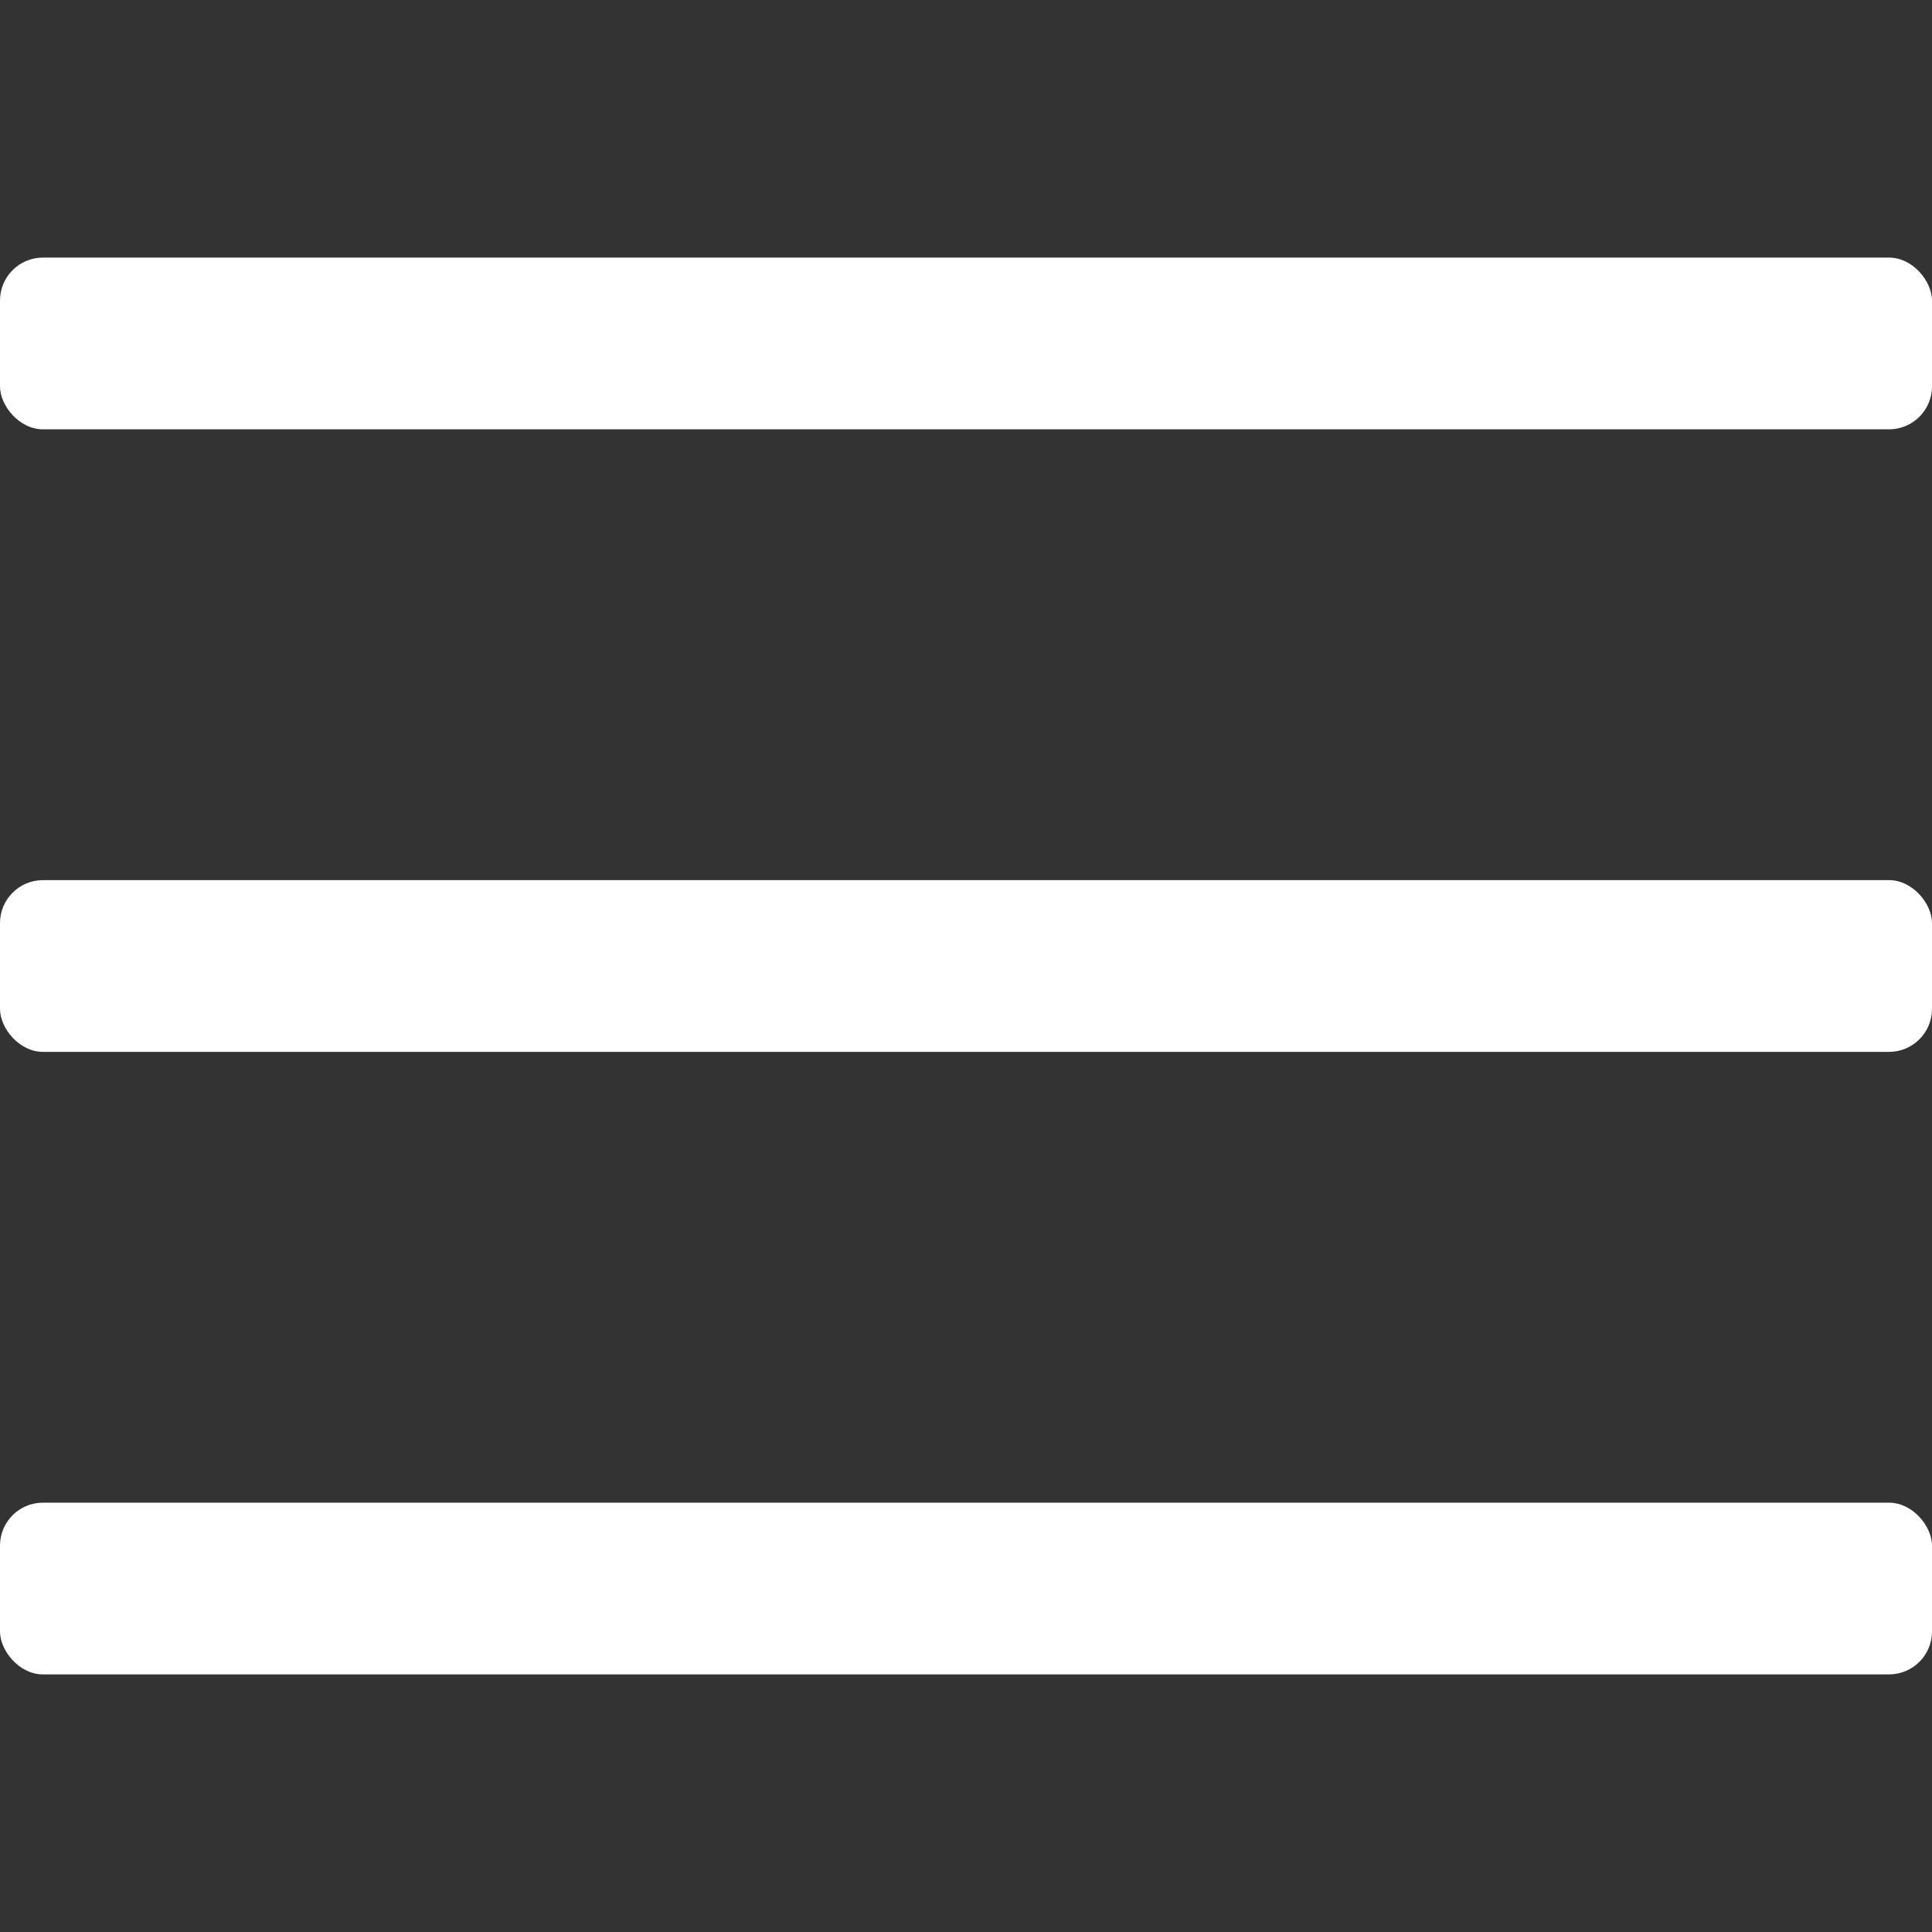
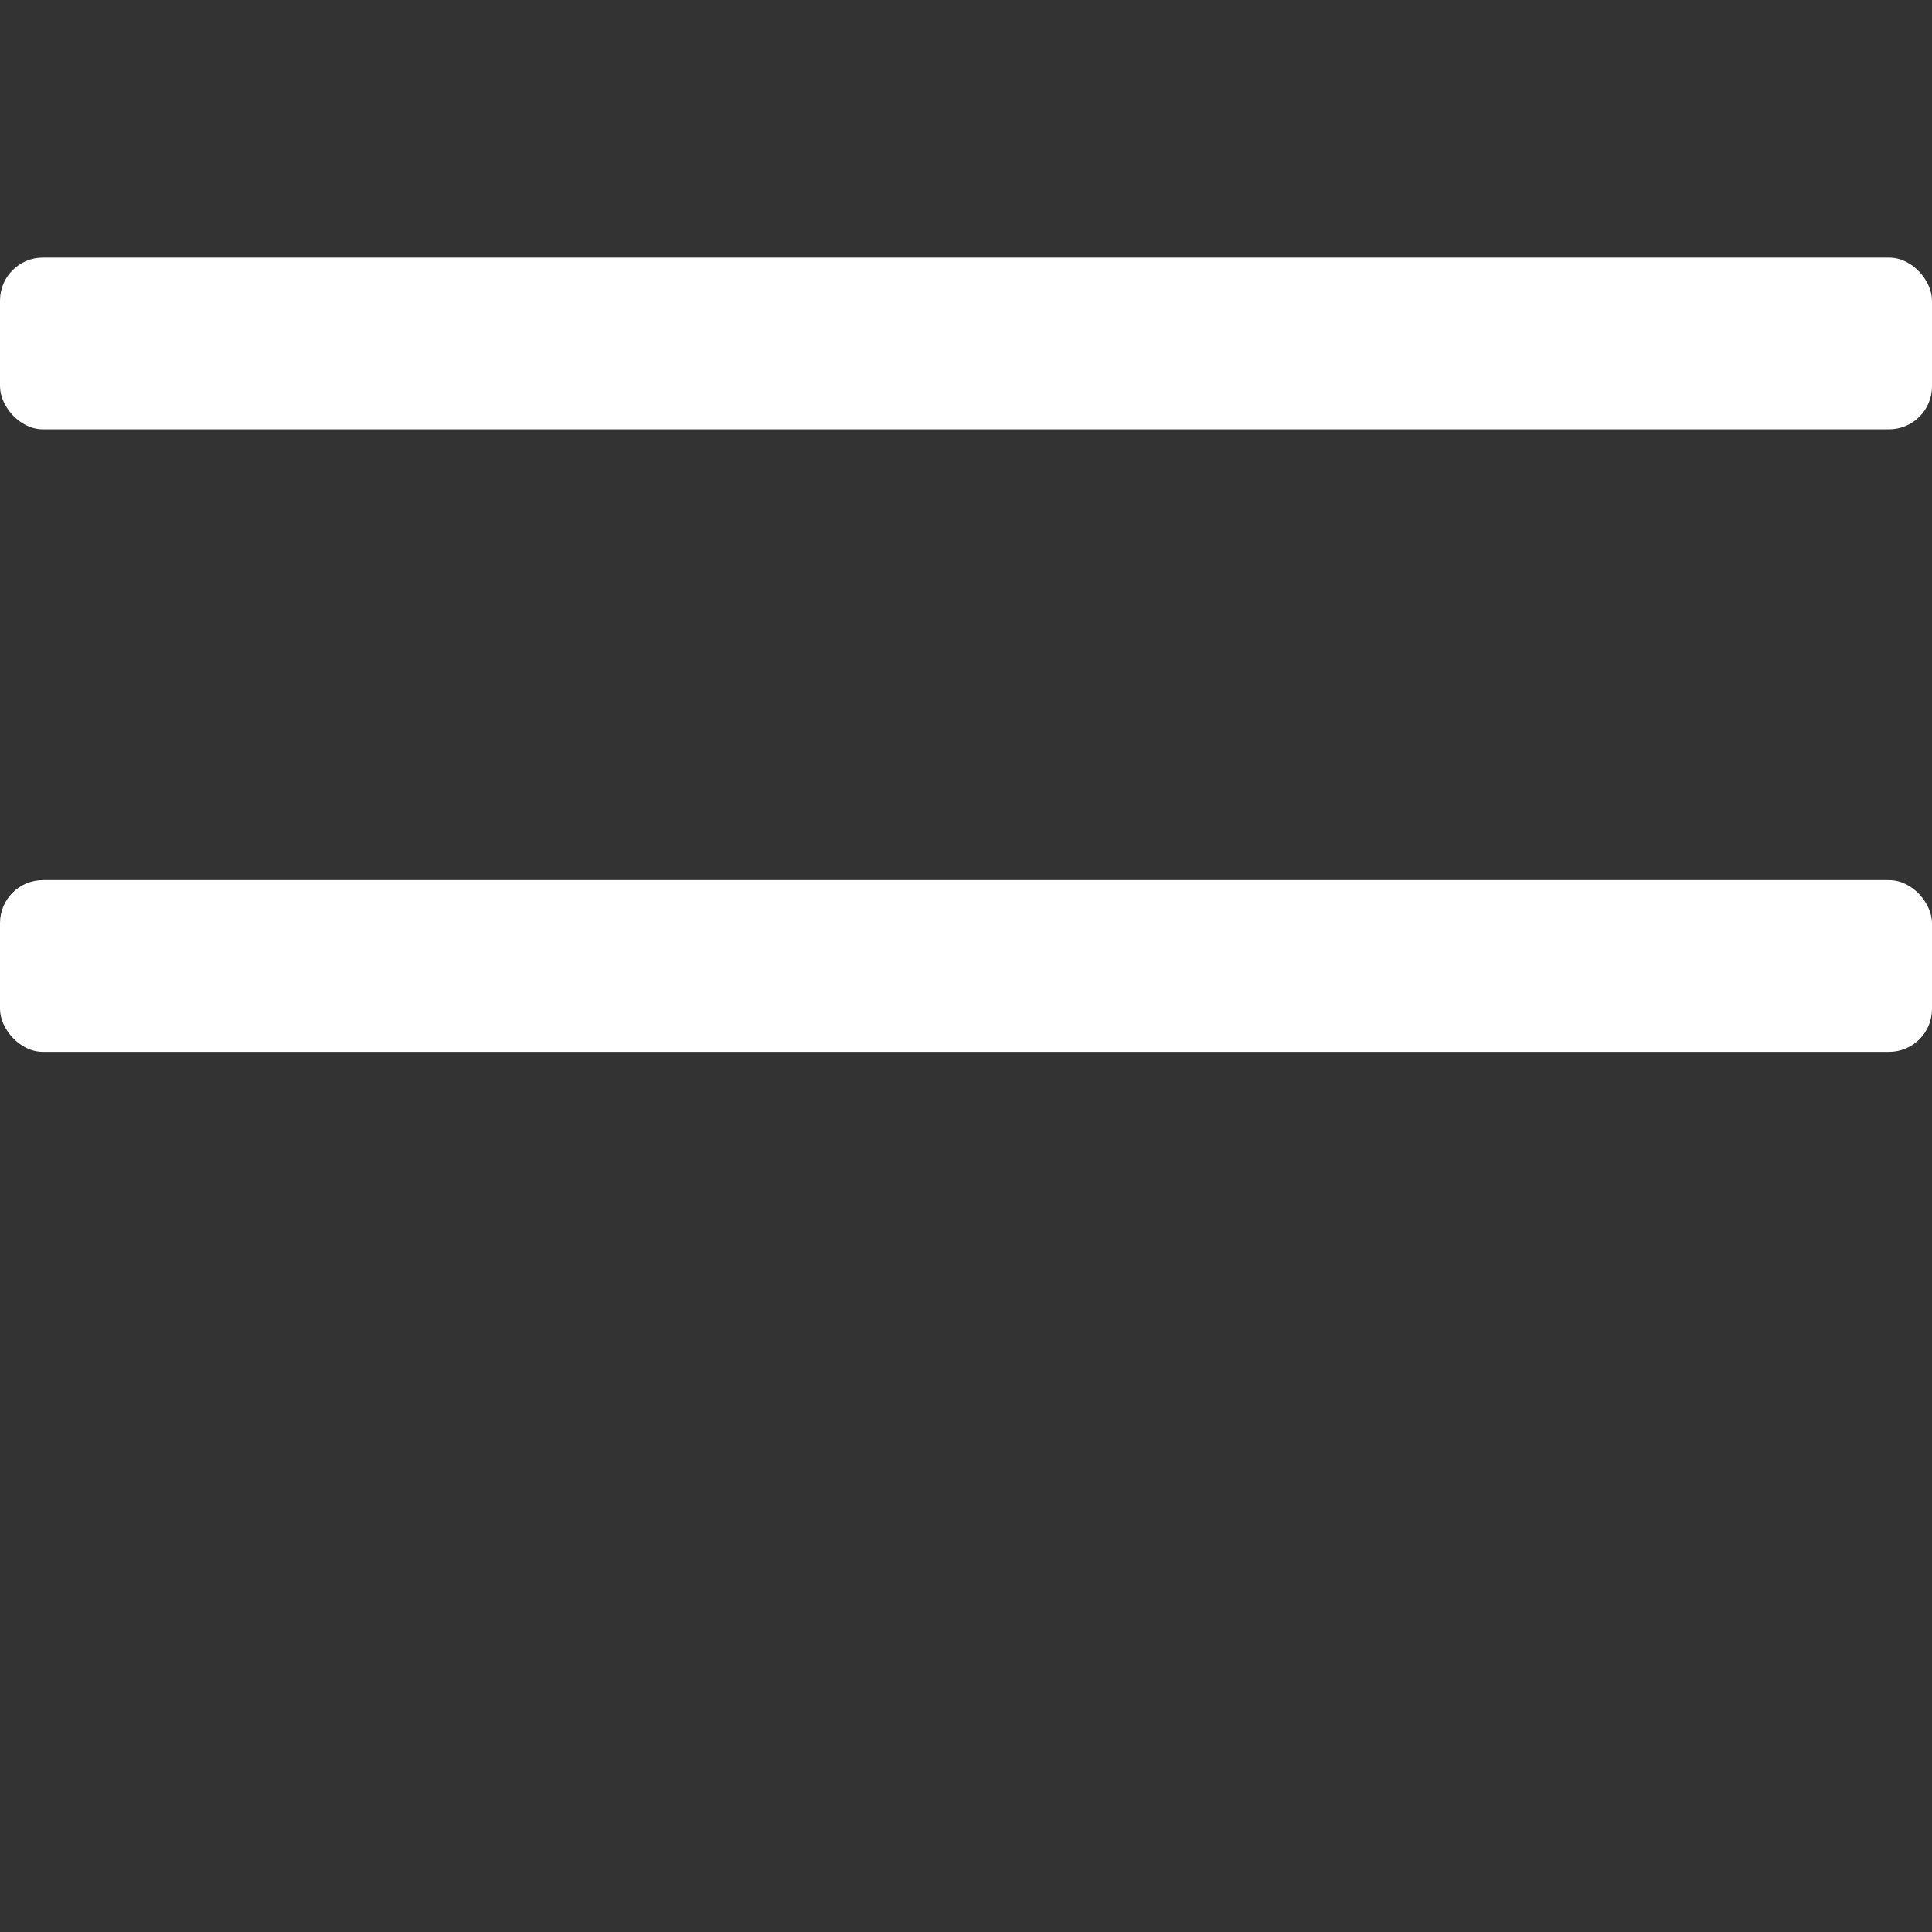
<svg xmlns="http://www.w3.org/2000/svg" version="1.1" fill="#ffffff" width="45" height="45" viewBox="0 0 45 45">
  <rect x="0" y="0" width="45" height="45" fill="#333333" stroke="none" />
-   <rect y="35" width="45" height="4" rx="1" ry="1" />
  <rect y="20.5" width="45" height="4" rx="1" ry="1" />
  <rect y="6" width="45" height="4" rx="1" ry="1" />
</svg>